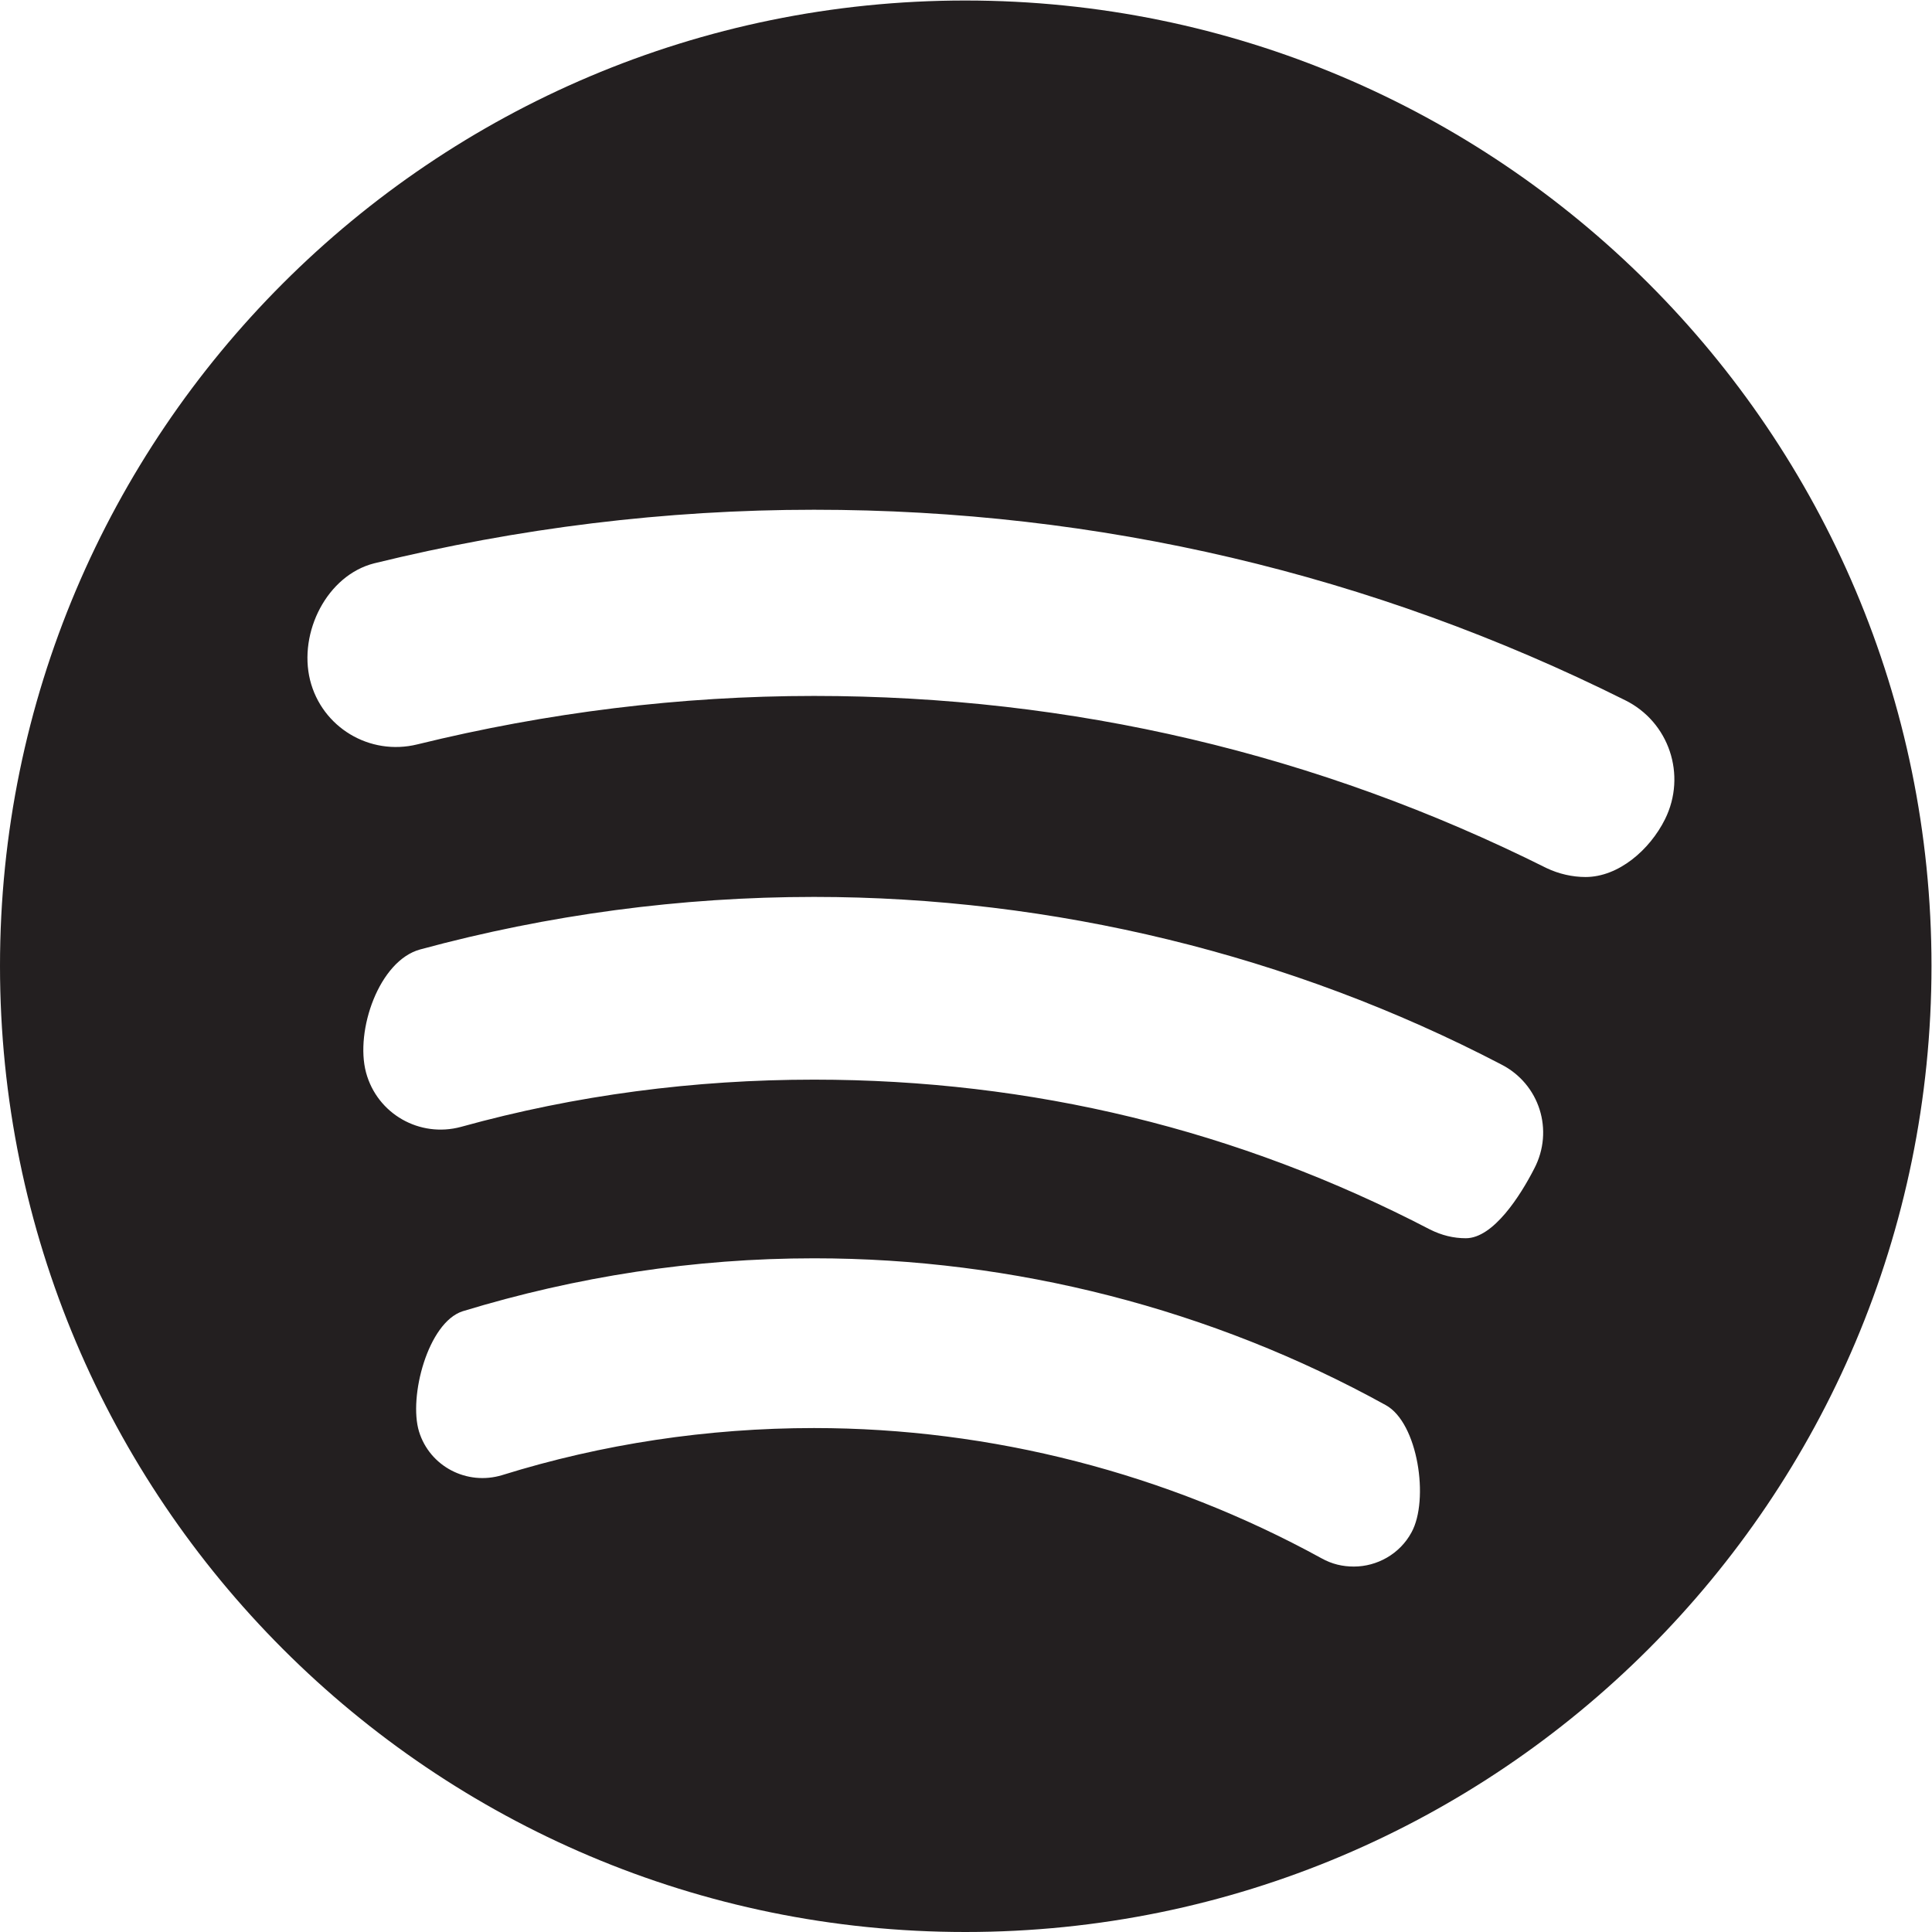
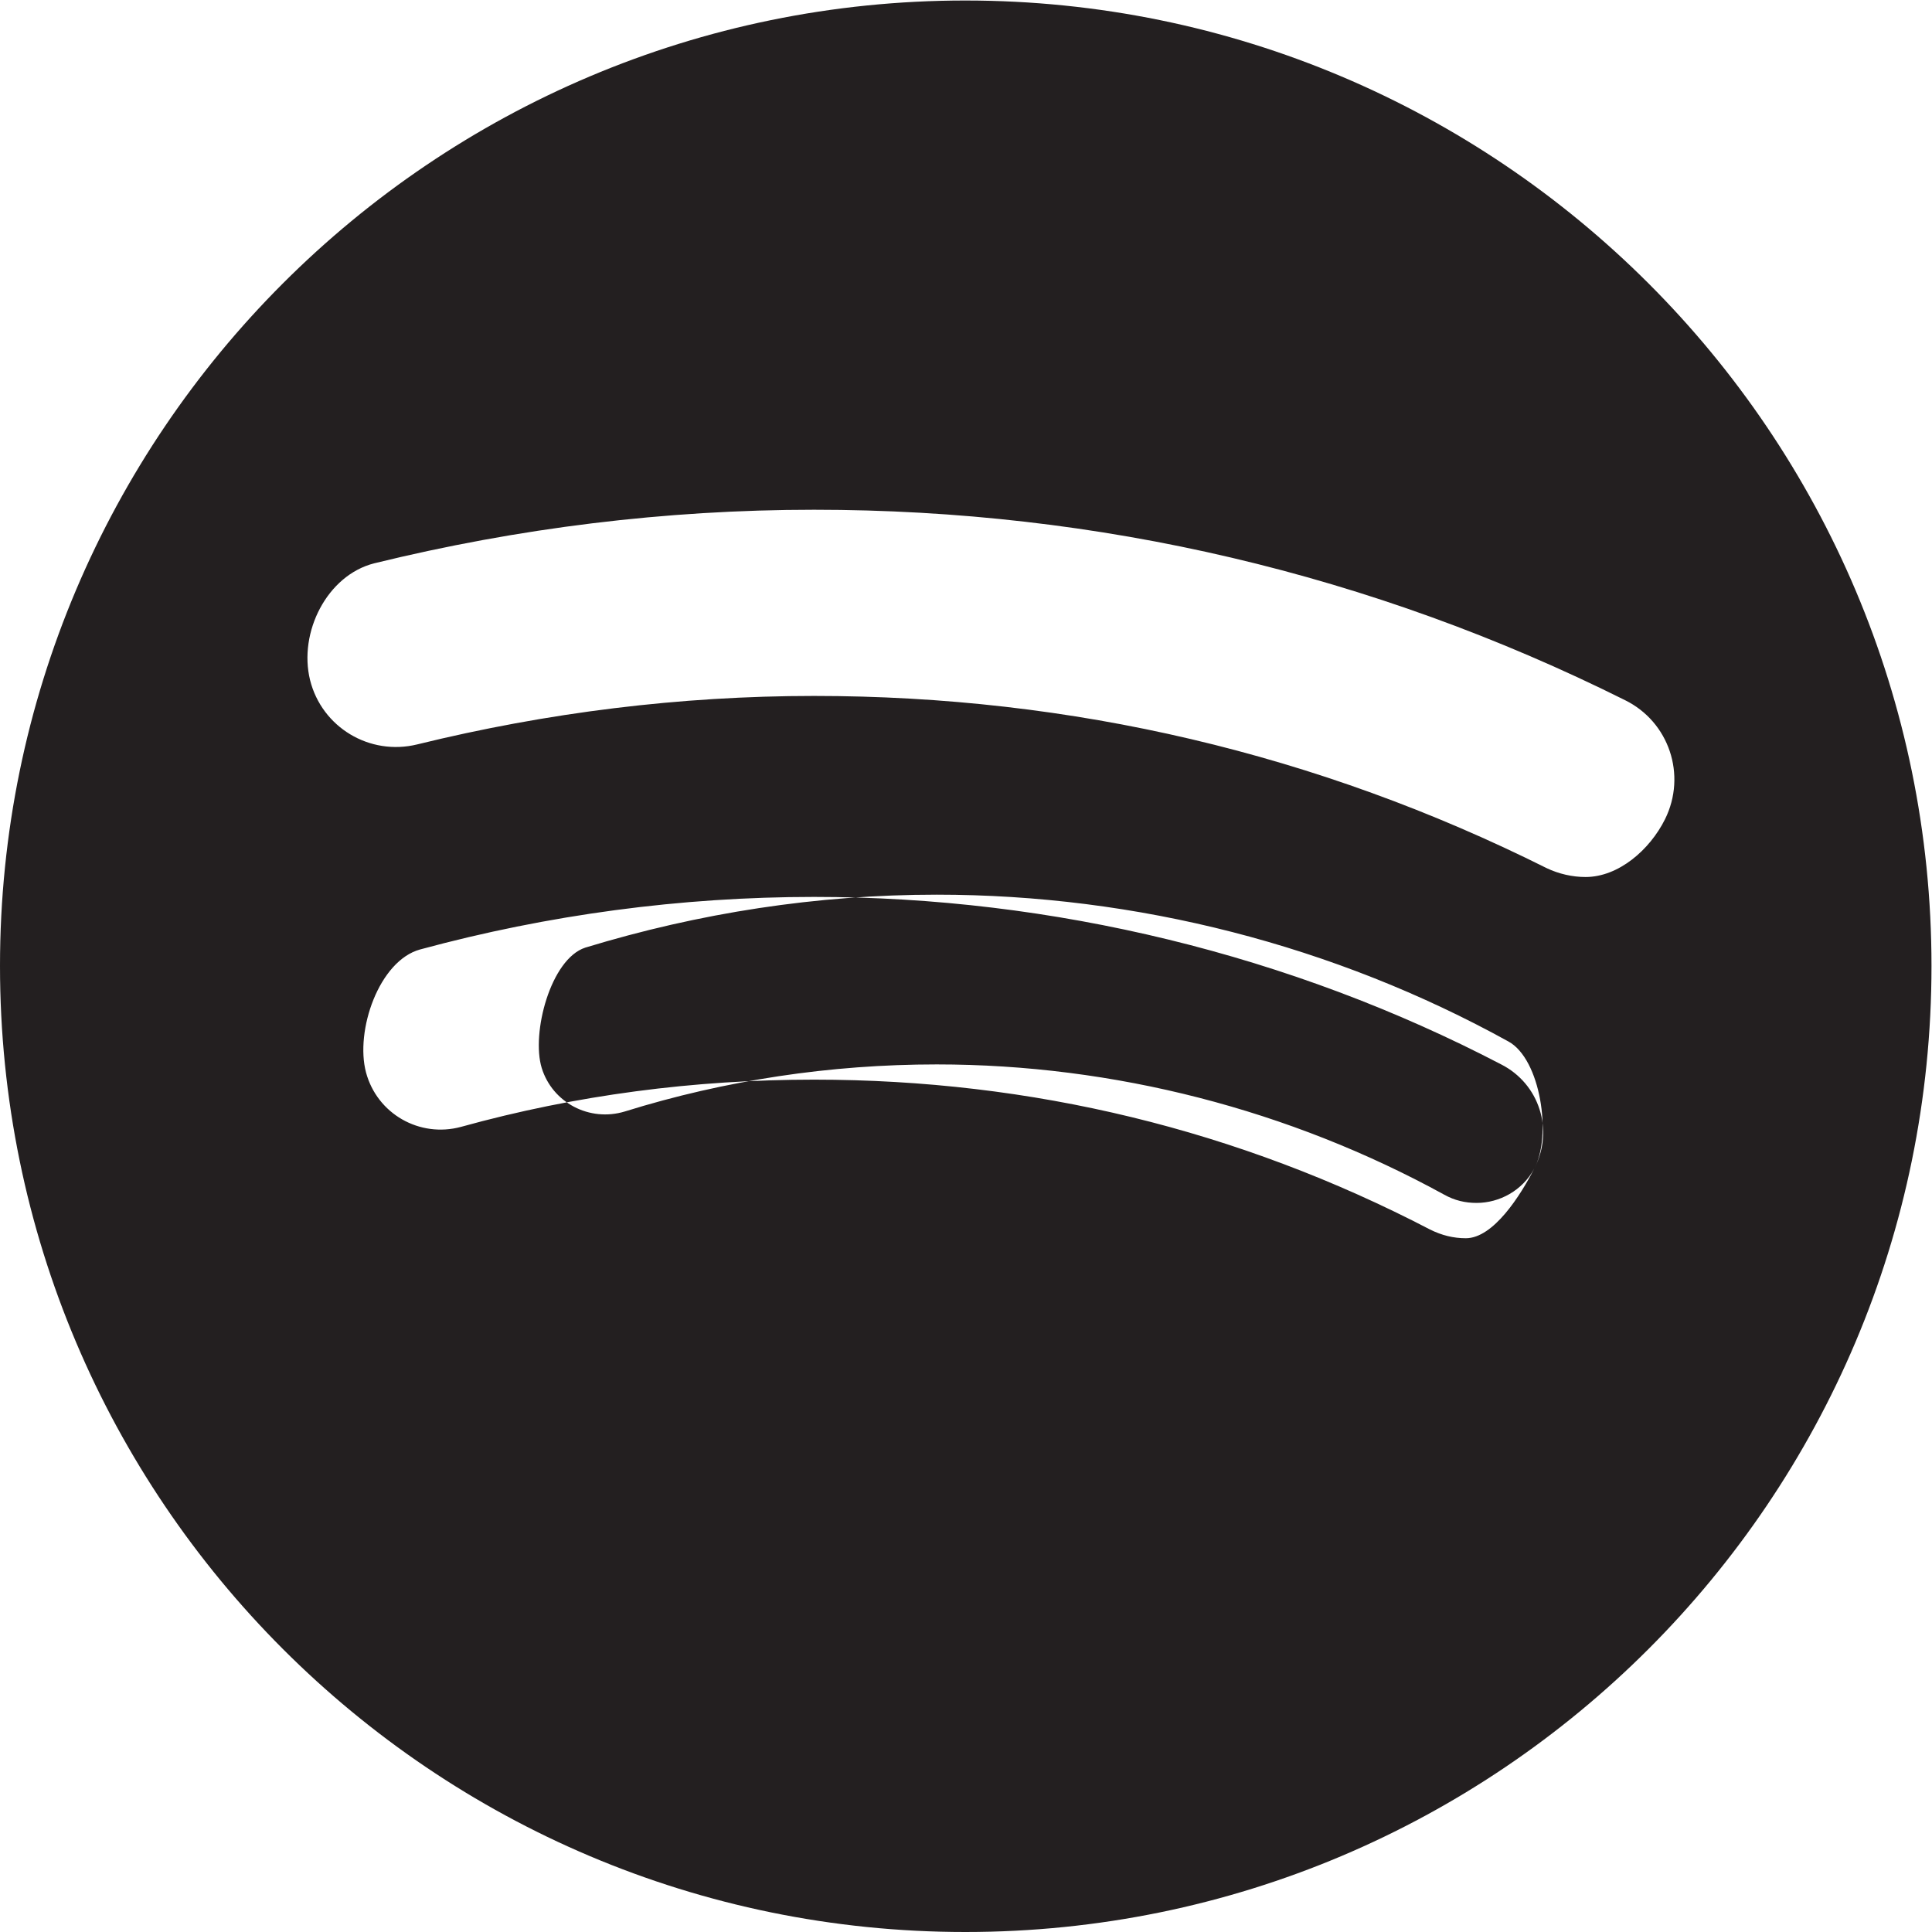
<svg xmlns="http://www.w3.org/2000/svg" xmlns:ns1="http://sodipodi.sourceforge.net/DTD/sodipodi-0.dtd" xmlns:ns2="http://www.inkscape.org/namespaces/inkscape" version="1.1" id="svg2" width="227.547" height="227.547" viewBox="0 0 227.547 227.547" ns1:docname="spotify-seeklogo.eps">
  <defs id="defs6" />
  <g id="g8" ns2:groupmode="layer" ns2:label="ink_ext_XXXXXX" transform="matrix(1.333,0,0,-1.333,0,227.547)">
    <g id="g10" transform="scale(0.1)">
-       <path d="m 1400.89,932.141 c -11.47,0 -23.46,2.672 -34.4,7.871 -202.1,101.048 -419.677,152.118 -647.248,152.118 -118.254,0 -235.972,-14.67 -350.488,-42.8 -42.262,-10.4 -84.395,15.2 -94.789,56.8 -10.399,42.25 15.066,92.65 56.66,103.18 127.184,31.19 257.297,47.33 388.617,47.33 251.438,0 493.138,-56.8 716.578,-168.25 38.92,-19.2 54.66,-66.13 35.32,-105.183 -13.46,-27.066 -41.06,-51.066 -70.25,-51.066 z m -45.33,-257.7 c -12,-23.461 -35.99,-61.461 -60.4,-61.461 -10.93,0 -21.32,2.54 -31.72,7.739 -169.32,88.121 -352.092,132.383 -544.198,132.383 -105.722,0 -210.508,-13.602 -311.961,-41.735 -36.527,-9.867 -73.996,11.473 -83.859,47.996 -9.863,36.934 11.469,98.926 47.859,108.789 113.055,30.664 230.242,46.399 347.961,46.399 210.906,0 421.278,-51.067 607.128,-147.985 33.85,-17.203 46.92,-58.261 29.19,-92.125 z M 1247.17,353.148 c -10.4,-19.328 -30.66,-30.257 -50.93,-30.257 -9.99,0 -19.33,2.129 -28.66,7.328 -136.51,74.929 -291.693,115.051 -448.338,115.051 -93.855,0 -187.047,-14 -275.566,-41.59 -31.196,-9.469 -63.992,7.73 -73.457,38.531 -9.332,30.66 7.867,96.25 38.527,106.25 100.52,30.66 204.774,46.789 310.496,46.789 176.512,0 351.428,-44.789 505.138,-129.719 28.53,-15.59 38.53,-83.711 22.79,-112.383 z M 852.957,1706.58 C 382.215,1706.58 0,1324.36 0,853.625 0,382.211 382.215,0 852.957,0 c 471.403,0 853.623,382.211 853.623,853.625 0,470.735 -382.22,852.955 -853.623,852.955 v 0" style="fill:#231f20;fill-opacity:1;fill-rule:nonzero;stroke:none" id="path12" />
+       <path d="m 1400.89,932.141 c -11.47,0 -23.46,2.672 -34.4,7.871 -202.1,101.048 -419.677,152.118 -647.248,152.118 -118.254,0 -235.972,-14.67 -350.488,-42.8 -42.262,-10.4 -84.395,15.2 -94.789,56.8 -10.399,42.25 15.066,92.65 56.66,103.18 127.184,31.19 257.297,47.33 388.617,47.33 251.438,0 493.138,-56.8 716.578,-168.25 38.92,-19.2 54.66,-66.13 35.32,-105.183 -13.46,-27.066 -41.06,-51.066 -70.25,-51.066 z m -45.33,-257.7 c -12,-23.461 -35.99,-61.461 -60.4,-61.461 -10.93,0 -21.32,2.54 -31.72,7.739 -169.32,88.121 -352.092,132.383 -544.198,132.383 -105.722,0 -210.508,-13.602 -311.961,-41.735 -36.527,-9.867 -73.996,11.473 -83.859,47.996 -9.863,36.934 11.469,98.926 47.859,108.789 113.055,30.664 230.242,46.399 347.961,46.399 210.906,0 421.278,-51.067 607.128,-147.985 33.85,-17.203 46.92,-58.261 29.19,-92.125 z c -10.4,-19.328 -30.66,-30.257 -50.93,-30.257 -9.99,0 -19.33,2.129 -28.66,7.328 -136.51,74.929 -291.693,115.051 -448.338,115.051 -93.855,0 -187.047,-14 -275.566,-41.59 -31.196,-9.469 -63.992,7.73 -73.457,38.531 -9.332,30.66 7.867,96.25 38.527,106.25 100.52,30.66 204.774,46.789 310.496,46.789 176.512,0 351.428,-44.789 505.138,-129.719 28.53,-15.59 38.53,-83.711 22.79,-112.383 z M 852.957,1706.58 C 382.215,1706.58 0,1324.36 0,853.625 0,382.211 382.215,0 852.957,0 c 471.403,0 853.623,382.211 853.623,853.625 0,470.735 -382.22,852.955 -853.623,852.955 v 0" style="fill:#231f20;fill-opacity:1;fill-rule:nonzero;stroke:none" id="path12" />
    </g>
  </g>
</svg>